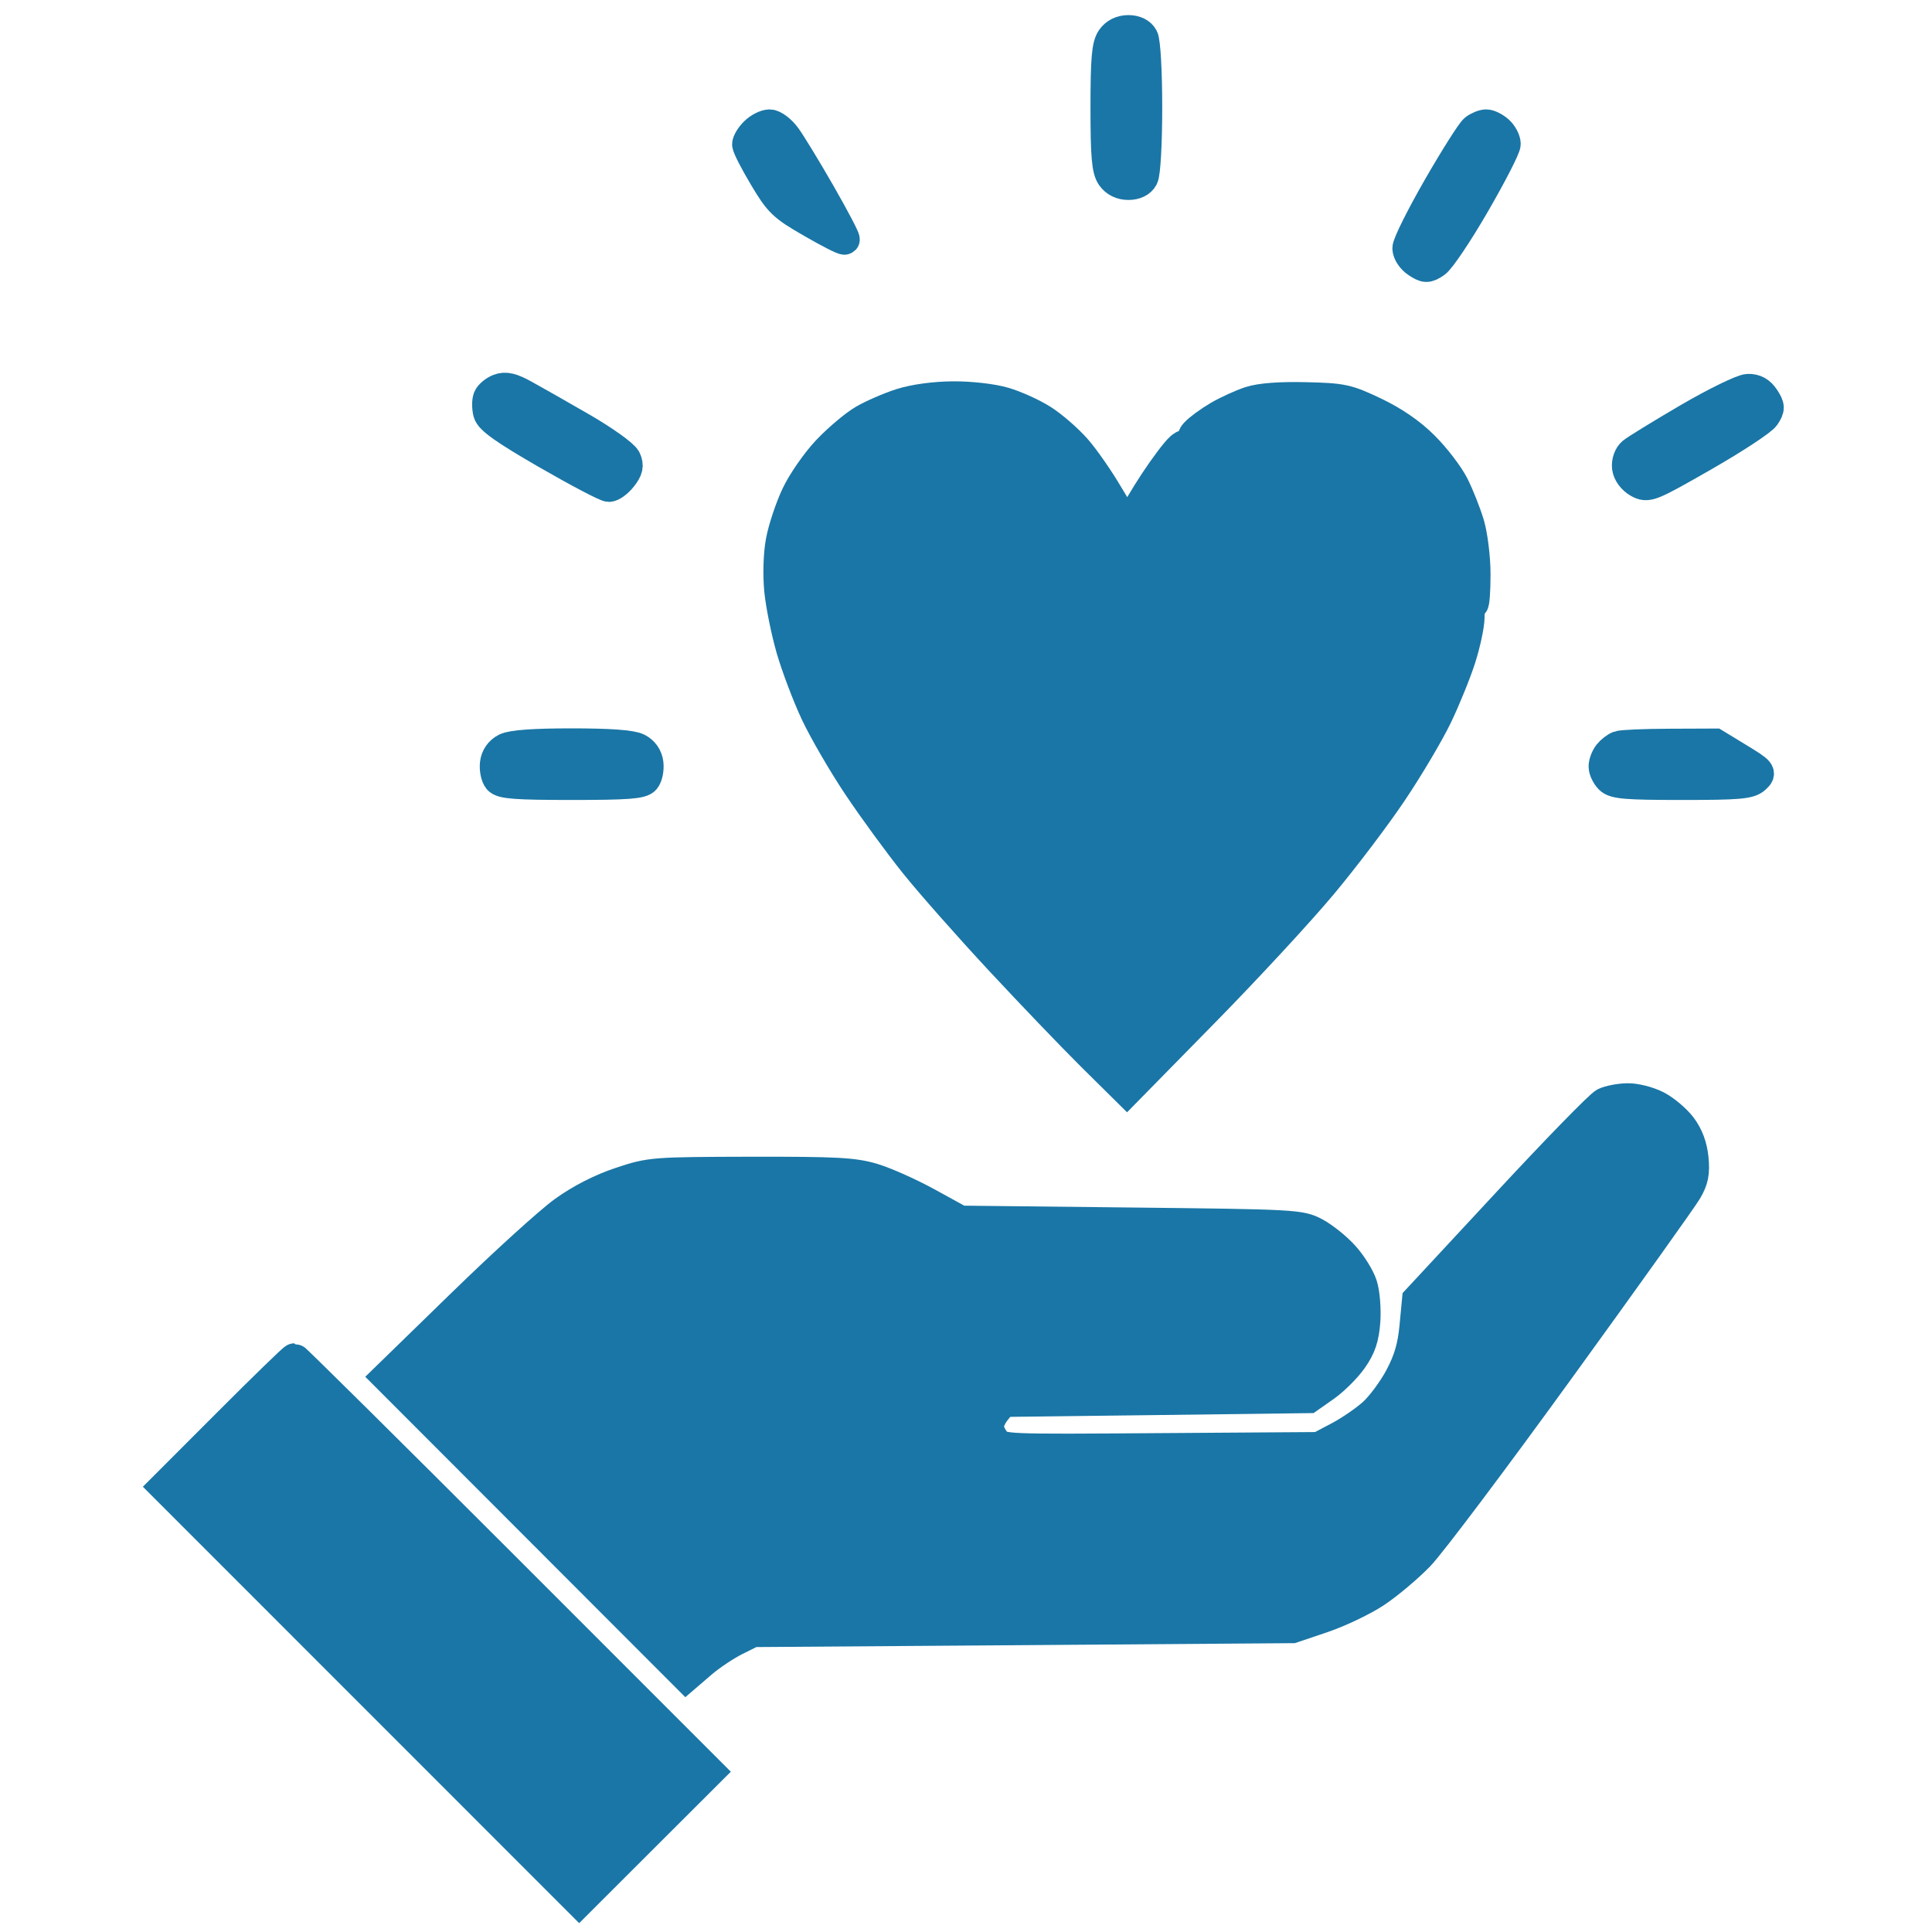
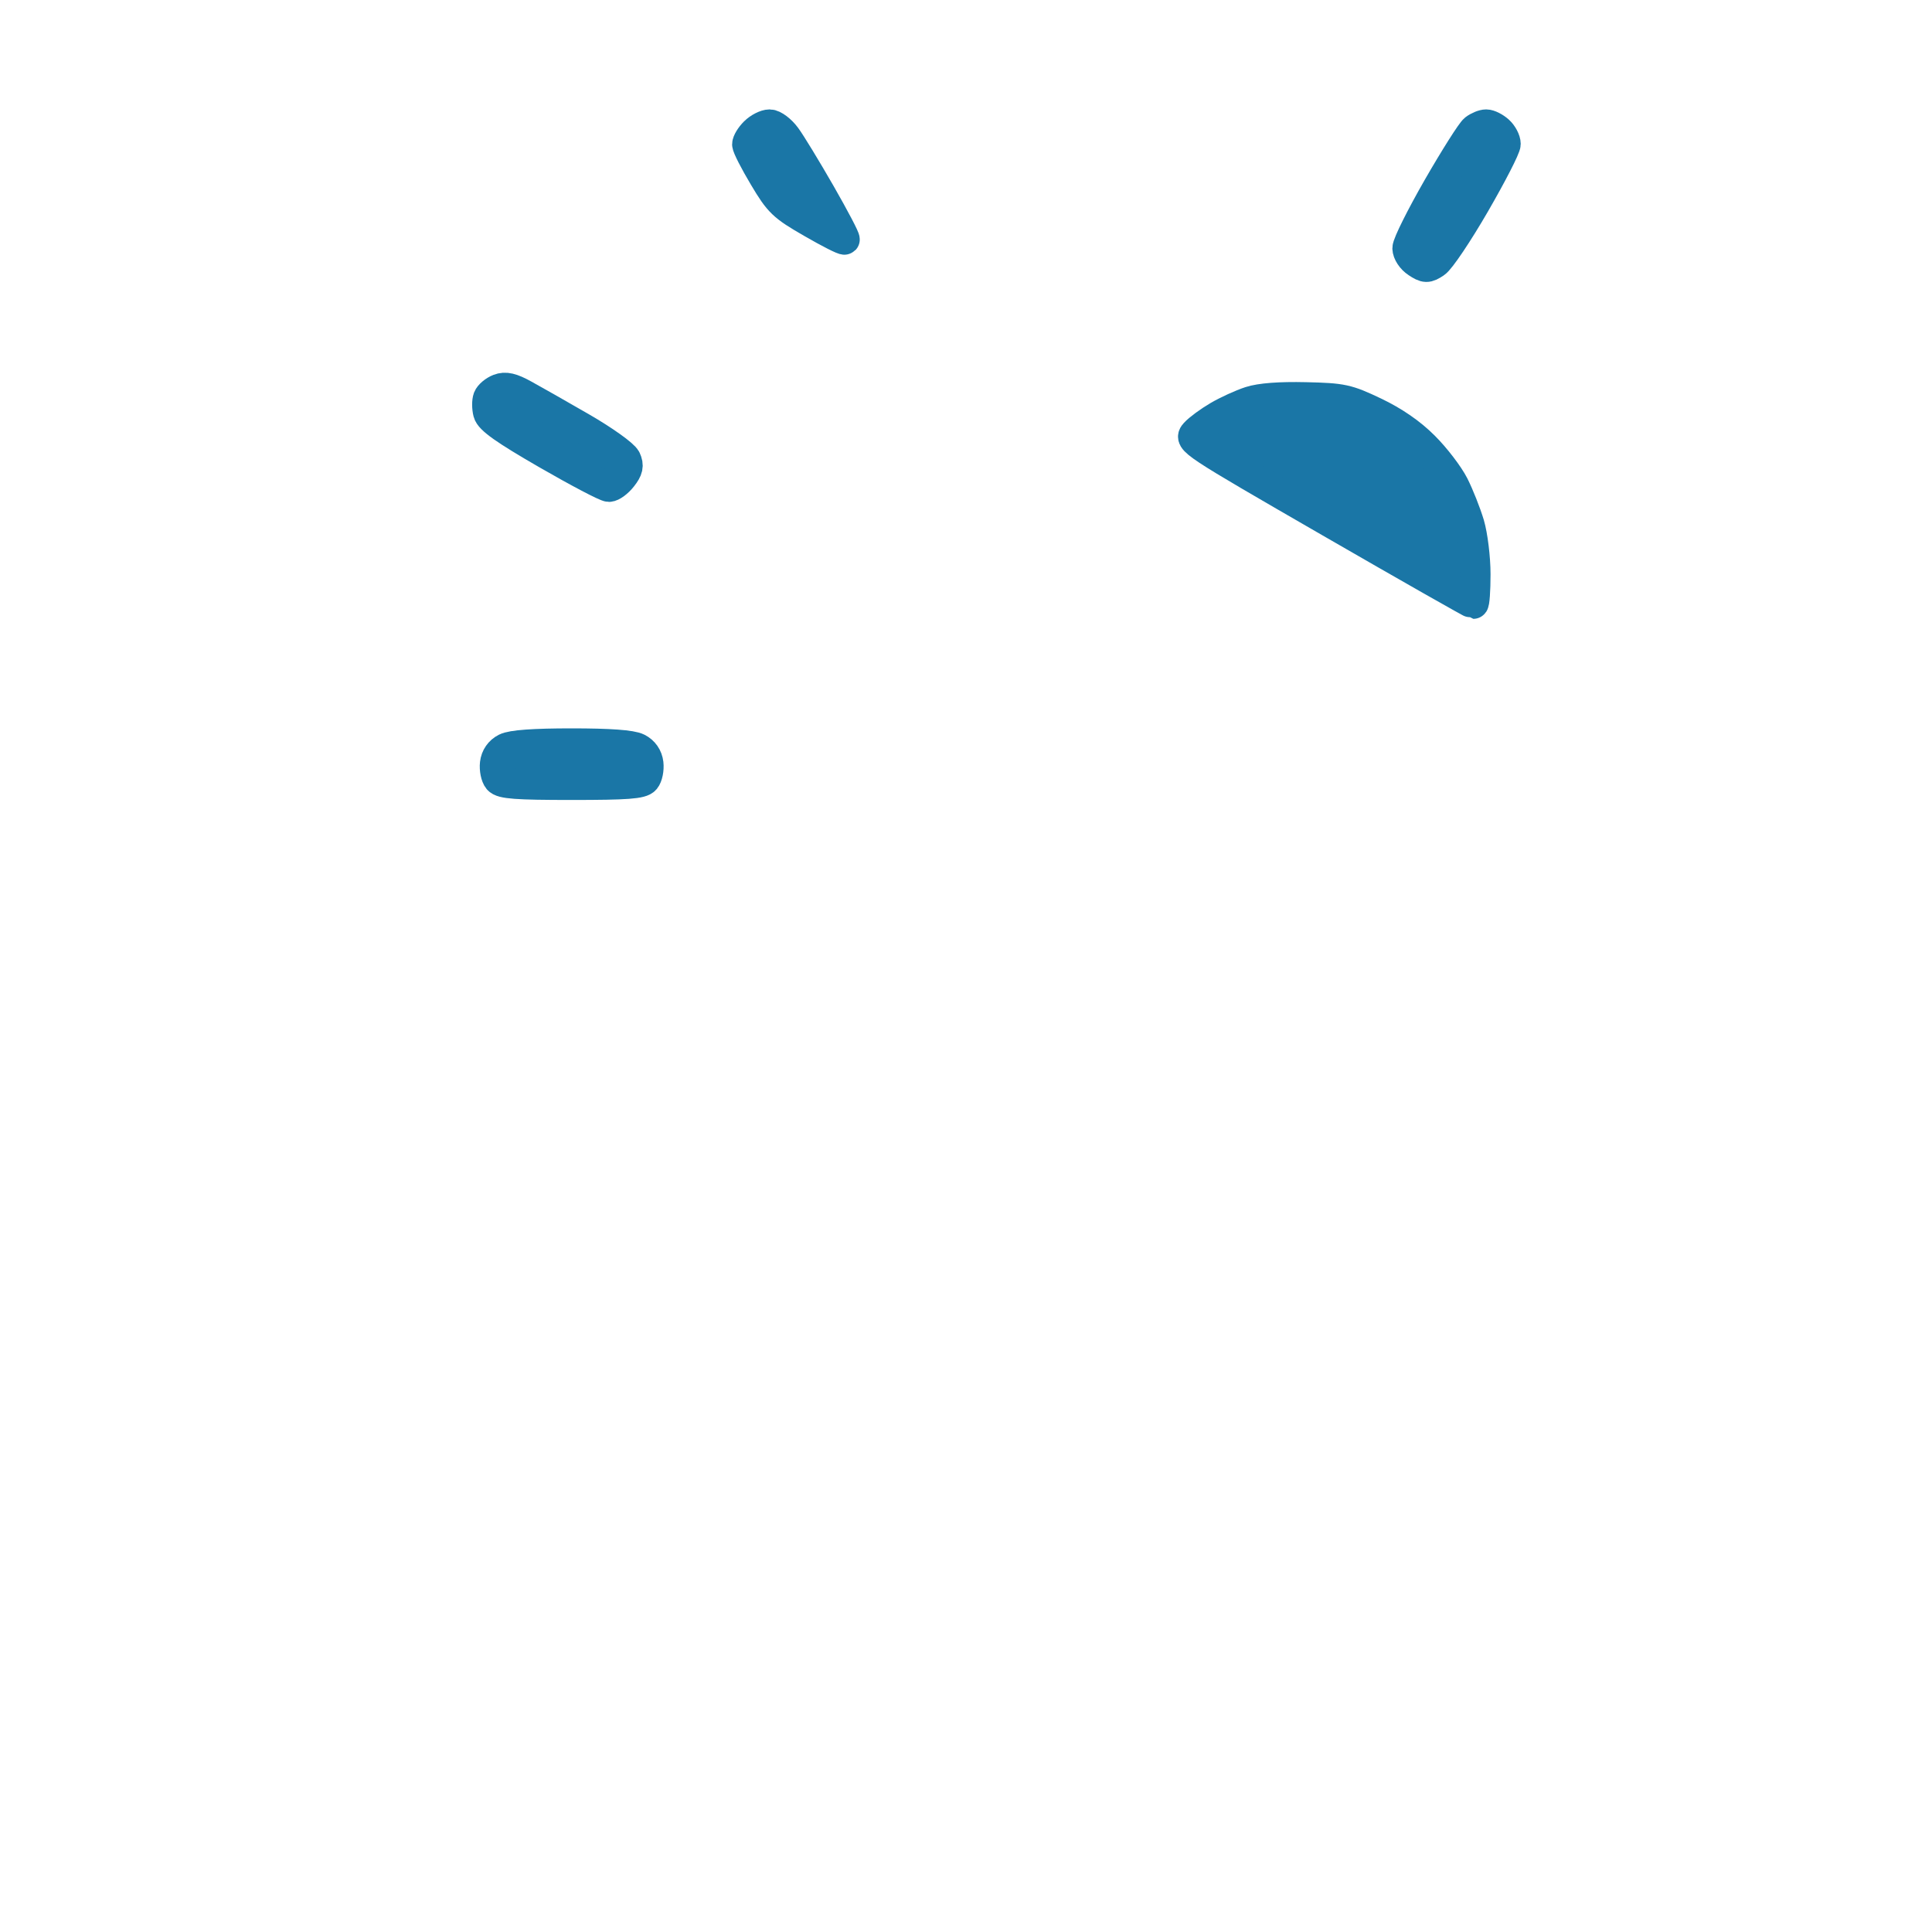
<svg xmlns="http://www.w3.org/2000/svg" width="32" height="32" viewBox="0 0 32 32" fill="none">
  <SCRIPT id="allow-copy_script" />
-   <path d="M18.689 0.5C18.572 0.5 18.472 0.549 18.41 0.639C18.332 0.751 18.312 0.974 18.312 1.781C18.312 2.588 18.332 2.812 18.41 2.924C18.472 3.013 18.572 3.062 18.689 3.062C18.805 3.062 18.894 3.019 18.935 2.942C18.972 2.872 19 2.378 19 1.781C19 1.184 18.972 0.69 18.935 0.621C18.894 0.544 18.805 0.5 18.689 0.5Z" stroke="#1a76a6" stroke-width="0.5" fill="#1a76a6">
-         </path>
  <path d="M24.616 2.062C24.566 2.062 24.479 2.098 24.424 2.141C24.369 2.184 24.096 2.615 23.818 3.098C23.54 3.582 23.312 4.038 23.312 4.112C23.312 4.187 23.382 4.293 23.469 4.349C23.61 4.442 23.639 4.443 23.772 4.355C23.853 4.302 24.148 3.863 24.428 3.379C24.708 2.895 24.938 2.448 24.938 2.385C24.938 2.321 24.886 2.223 24.823 2.166C24.76 2.109 24.667 2.062 24.616 2.062Z" stroke="#1a76a6" stroke-width="0.5" fill="#1a76a6">
-         </path>
-   <path d="M28.952 6.443C28.858 6.446 28.412 6.664 27.961 6.927C27.51 7.191 27.094 7.446 27.036 7.495C26.976 7.546 26.939 7.651 26.95 7.743C26.961 7.837 27.036 7.939 27.133 7.994C27.291 8.082 27.331 8.066 28.219 7.558C28.725 7.268 29.182 6.968 29.234 6.891C29.317 6.765 29.316 6.733 29.225 6.594C29.155 6.487 29.069 6.439 28.952 6.443Z" stroke="#1a76a6" stroke-width="0.5" fill="#1a76a6">
        </path>
  <path d="M12.747 2.062C12.68 2.062 12.569 2.119 12.5 2.188C12.431 2.256 12.376 2.348 12.376 2.391C12.376 2.434 12.5 2.677 12.652 2.931C12.905 3.357 12.967 3.416 13.447 3.692C13.732 3.857 13.977 3.981 13.99 3.968C14.003 3.955 13.823 3.612 13.591 3.207C13.358 2.801 13.1 2.377 13.018 2.266C12.936 2.154 12.814 2.062 12.747 2.062Z" stroke="#1a76a6" stroke-width="0.5" fill="#1a76a6">
        </path>
  <path d="M21.625 6.58C21.199 6.57 20.877 6.594 20.705 6.65C20.561 6.697 20.322 6.806 20.174 6.893C20.027 6.979 19.856 7.105 19.794 7.173C19.685 7.294 19.724 7.32 22.025 8.648C23.314 9.392 24.384 10 24.403 10C24.422 10 24.438 9.78 24.438 9.511C24.438 9.243 24.392 8.87 24.337 8.683C24.281 8.497 24.166 8.206 24.081 8.037C23.995 7.868 23.774 7.578 23.589 7.394C23.369 7.173 23.087 6.979 22.768 6.827C22.314 6.611 22.237 6.594 21.625 6.58Z" stroke="#1a76a6" stroke-width="0.5" fill="#1a76a6">
        </path>
  <path d="M8.681 6.539C8.475 6.425 8.37 6.401 8.264 6.442C8.186 6.472 8.105 6.54 8.085 6.592C8.065 6.645 8.065 6.754 8.086 6.836C8.114 6.946 8.358 7.119 9.058 7.523C9.573 7.82 10.035 8.063 10.086 8.063C10.137 8.063 10.235 7.99 10.304 7.902C10.403 7.776 10.417 7.712 10.368 7.605C10.333 7.53 10.005 7.295 9.631 7.079C9.26 6.865 8.833 6.622 8.681 6.539Z" stroke="#1a76a6" stroke-width="0.5" fill="#1a76a6">
        </path>
-   <path d="M15.786 6.566C15.479 6.568 15.142 6.614 14.925 6.683C14.729 6.746 14.447 6.868 14.299 6.955C14.151 7.042 13.881 7.27 13.699 7.462C13.518 7.654 13.286 7.988 13.185 8.205C13.084 8.421 12.97 8.764 12.933 8.967C12.893 9.18 12.883 9.52 12.908 9.777C12.932 10.02 13.021 10.458 13.105 10.75C13.19 11.042 13.37 11.519 13.507 11.811C13.644 12.103 13.963 12.652 14.216 13.03C14.47 13.409 14.89 13.983 15.15 14.307C15.409 14.631 16.043 15.348 16.557 15.901C17.071 16.454 17.756 17.168 18.078 17.488L18.665 18.069L19.942 16.768C20.644 16.053 21.524 15.102 21.897 14.655C22.27 14.209 22.797 13.513 23.067 13.109C23.338 12.705 23.671 12.142 23.807 11.859C23.943 11.575 24.117 11.147 24.194 10.906C24.271 10.666 24.337 10.361 24.339 10.229L24.344 9.989L22.014 8.643C19.701 7.307 19.683 7.298 19.551 7.414C19.478 7.478 19.284 7.736 19.119 7.987C18.954 8.238 18.802 8.498 18.78 8.566C18.759 8.633 18.719 8.687 18.692 8.687C18.664 8.687 18.515 8.469 18.36 8.203C18.204 7.937 17.962 7.588 17.821 7.429C17.68 7.27 17.431 7.054 17.267 6.95C17.103 6.846 16.816 6.716 16.629 6.662C16.436 6.605 16.072 6.564 15.786 6.566Z" stroke="#1a76a6" stroke-width="0.5" fill="#1a76a6">
-         </path>
  <path d="M9.469 12.314C8.84 12.314 8.48 12.34 8.375 12.393C8.276 12.443 8.212 12.535 8.199 12.646C8.188 12.742 8.212 12.861 8.253 12.91C8.313 12.982 8.552 13 9.469 13C10.386 13 10.625 12.982 10.685 12.91C10.726 12.861 10.75 12.742 10.739 12.646C10.726 12.535 10.662 12.443 10.563 12.393C10.458 12.34 10.098 12.314 9.469 12.314Z" stroke="#1a76a6" stroke-width="0.5" fill="#1a76a6">
-         </path>
-   <path d="M27.656 12.32C27.244 12.321 26.864 12.337 26.812 12.356C26.761 12.374 26.684 12.434 26.641 12.488C26.598 12.542 26.562 12.635 26.562 12.695C26.562 12.755 26.607 12.848 26.661 12.902C26.743 12.984 26.942 13 27.859 13C28.795 13 28.976 12.985 29.073 12.896C29.182 12.798 29.169 12.782 28.797 12.555L28.406 12.317L27.656 12.32Z" stroke="#1a76a6" stroke-width="0.5" fill="#1a76a6">
-         </path>
-   <path d="M26.956 18.192C26.825 18.194 26.655 18.227 26.578 18.264C26.5 18.301 25.77 19.05 24.955 19.929L23.472 21.526L23.429 21.978C23.397 22.311 23.332 22.531 23.184 22.81C23.073 23.019 22.874 23.287 22.743 23.405C22.612 23.524 22.356 23.699 22.174 23.795L21.844 23.969L19.219 23.987C16.596 24.006 16.594 24.005 16.485 23.871C16.424 23.797 16.375 23.686 16.375 23.625C16.375 23.564 16.429 23.447 16.494 23.366L16.614 23.219L19.145 23.188L21.677 23.156L21.946 22.967C22.094 22.863 22.299 22.659 22.401 22.514C22.541 22.314 22.592 22.162 22.613 21.882C22.627 21.679 22.605 21.408 22.562 21.28C22.52 21.151 22.385 20.935 22.262 20.8C22.14 20.664 21.925 20.492 21.786 20.417C21.538 20.285 21.458 20.28 18.719 20.25L15.906 20.219L15.375 19.927C15.083 19.766 14.675 19.583 14.469 19.52C14.145 19.422 13.868 19.407 12.438 19.409C10.811 19.413 10.772 19.416 10.277 19.581C9.956 19.687 9.614 19.862 9.339 20.06C9.101 20.231 8.344 20.919 7.656 21.589L6.406 22.806L8.885 25.288L11.364 27.77L11.627 27.544C11.771 27.421 12.02 27.255 12.179 27.175L12.469 27.031L16.938 26.999L21.406 26.966L21.906 26.797C22.181 26.704 22.575 26.516 22.781 26.38C22.988 26.244 23.314 25.969 23.508 25.77C23.701 25.57 24.748 24.178 25.834 22.678C26.921 21.178 27.87 19.848 27.944 19.722C28.048 19.545 28.072 19.427 28.049 19.188C28.029 18.983 27.962 18.806 27.85 18.658C27.756 18.536 27.571 18.38 27.436 18.312C27.302 18.244 27.086 18.189 26.956 18.192ZM4.875 22.5C4.857 22.5 4.365 22.978 3.781 23.563L2.72 24.625L6.156 28.062L9.593 31.5L10.672 30.422L11.751 29.345L8.329 25.922C6.447 24.04 4.892 22.5 4.875 22.5Z" stroke="#1a76a6" stroke-width="0.5" fill="#1a76a6">
        </path>
  <script />
</svg>